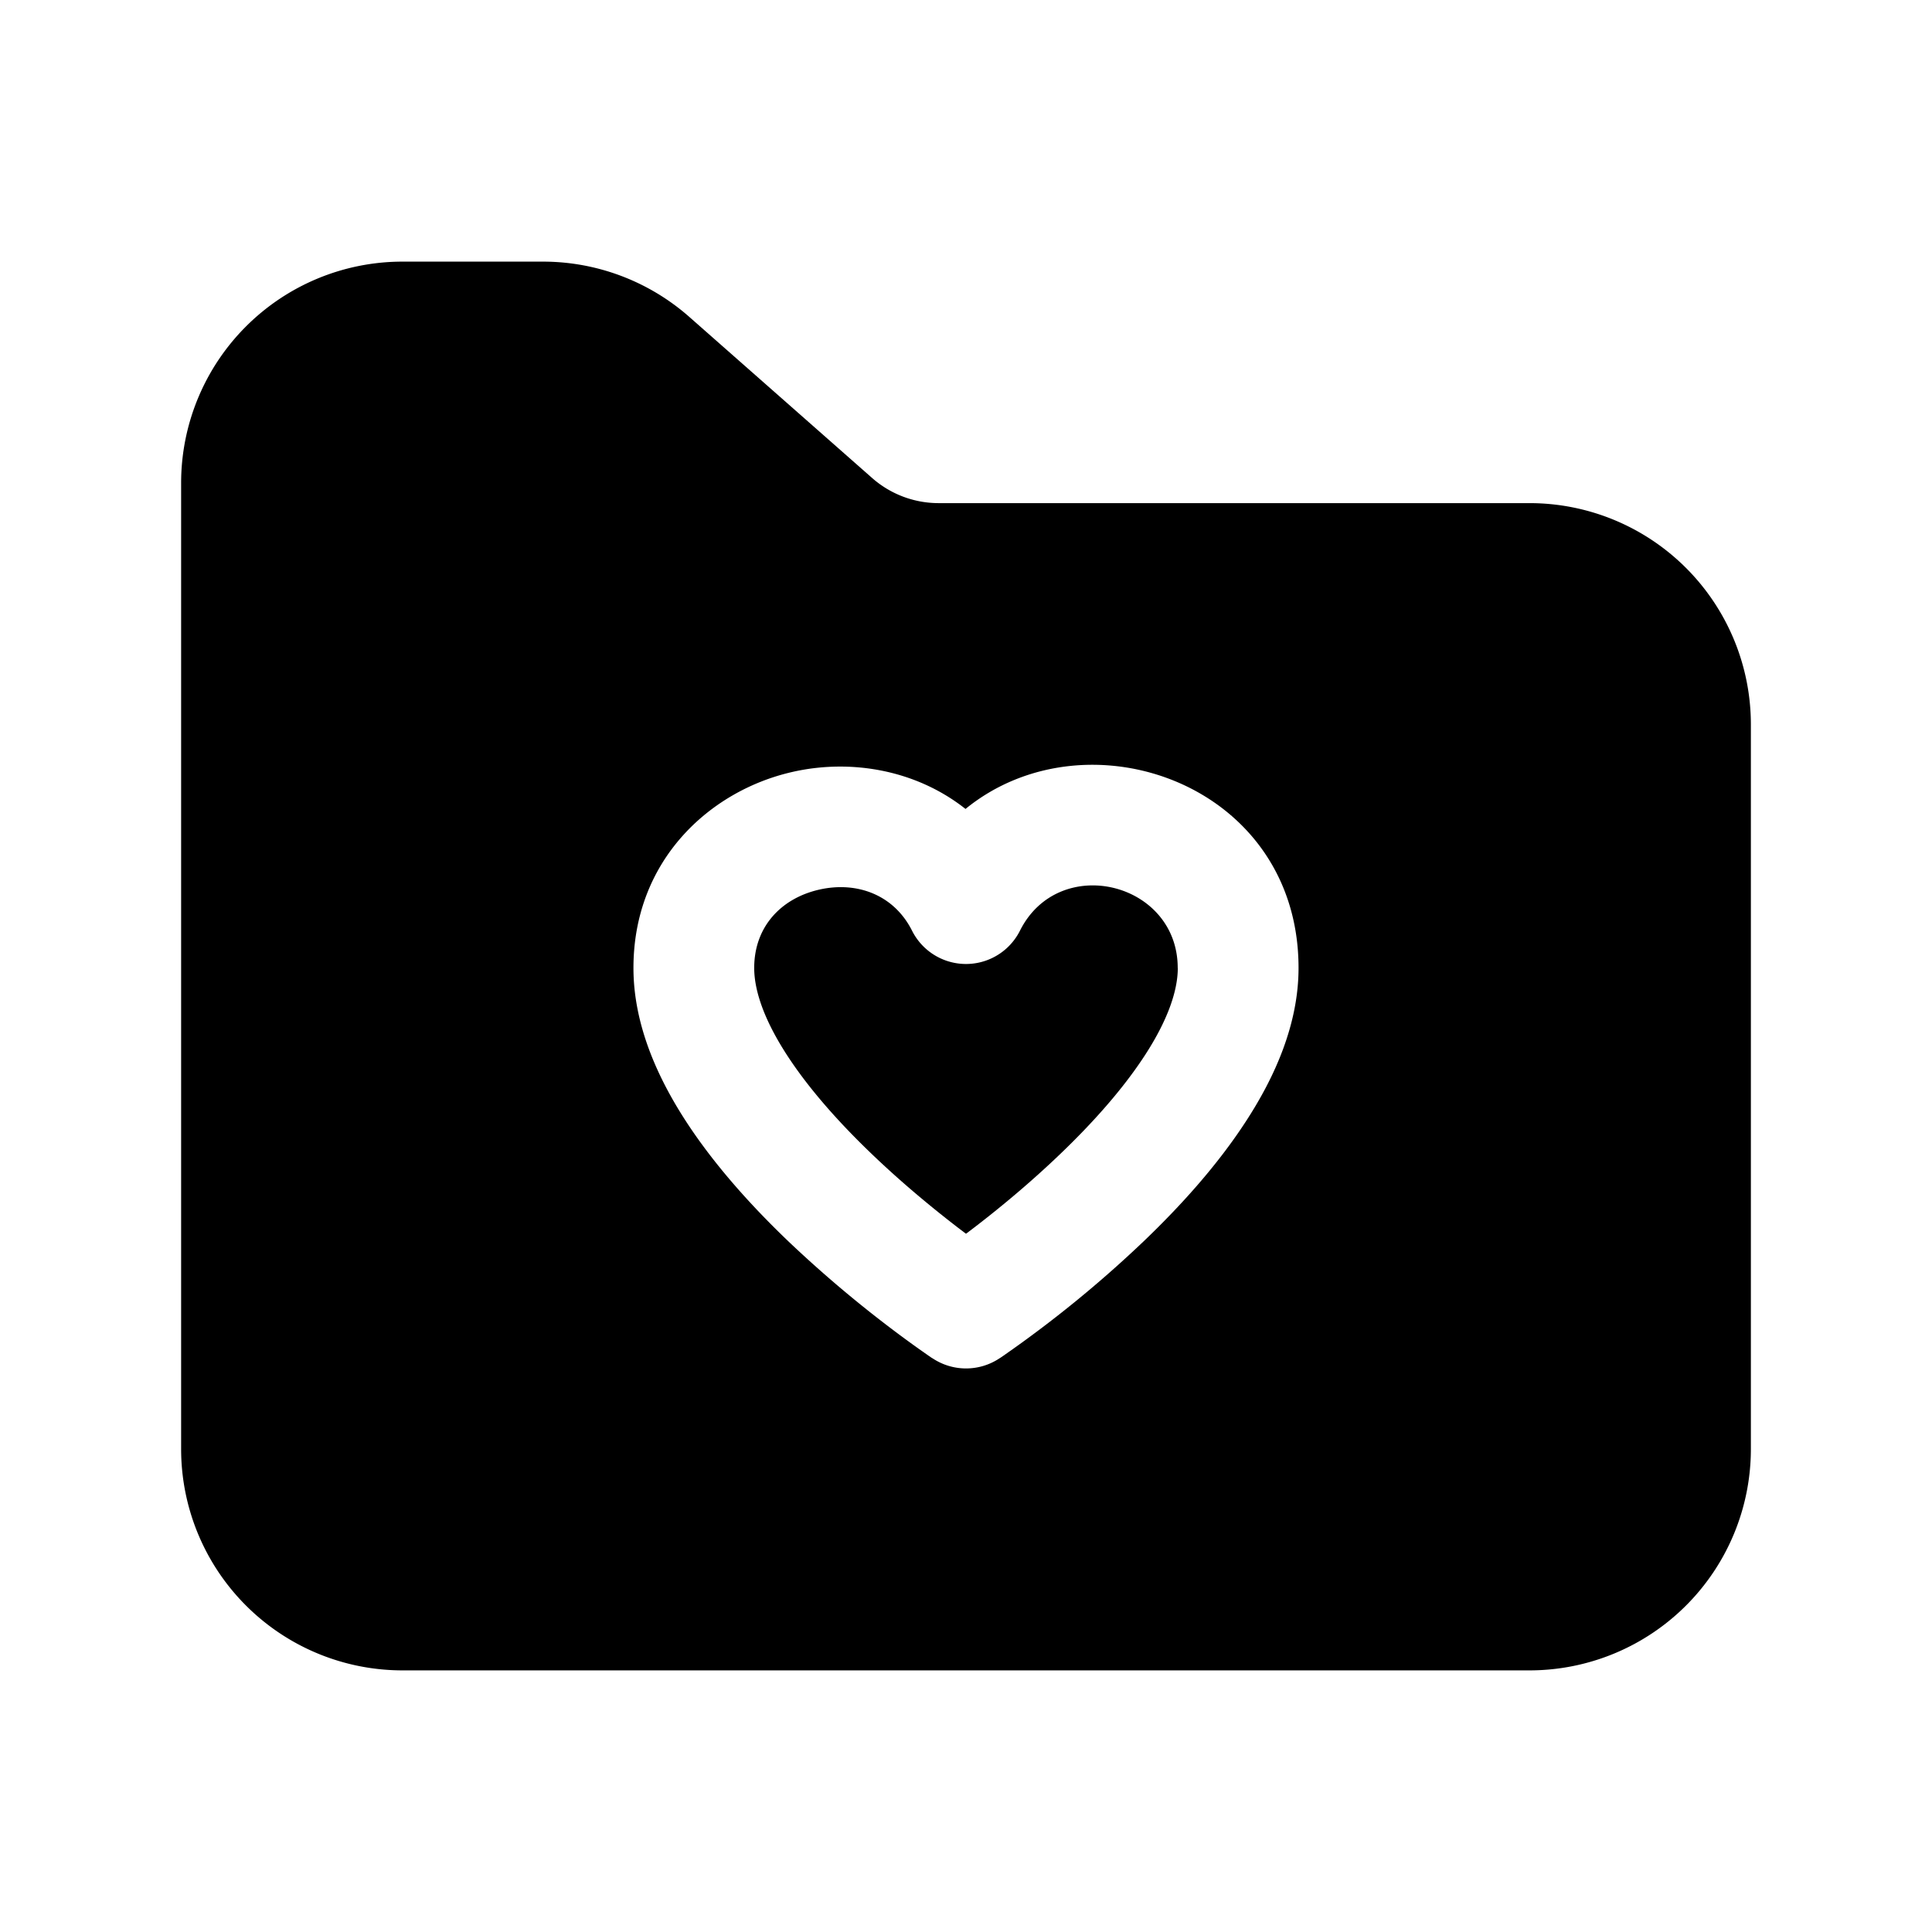
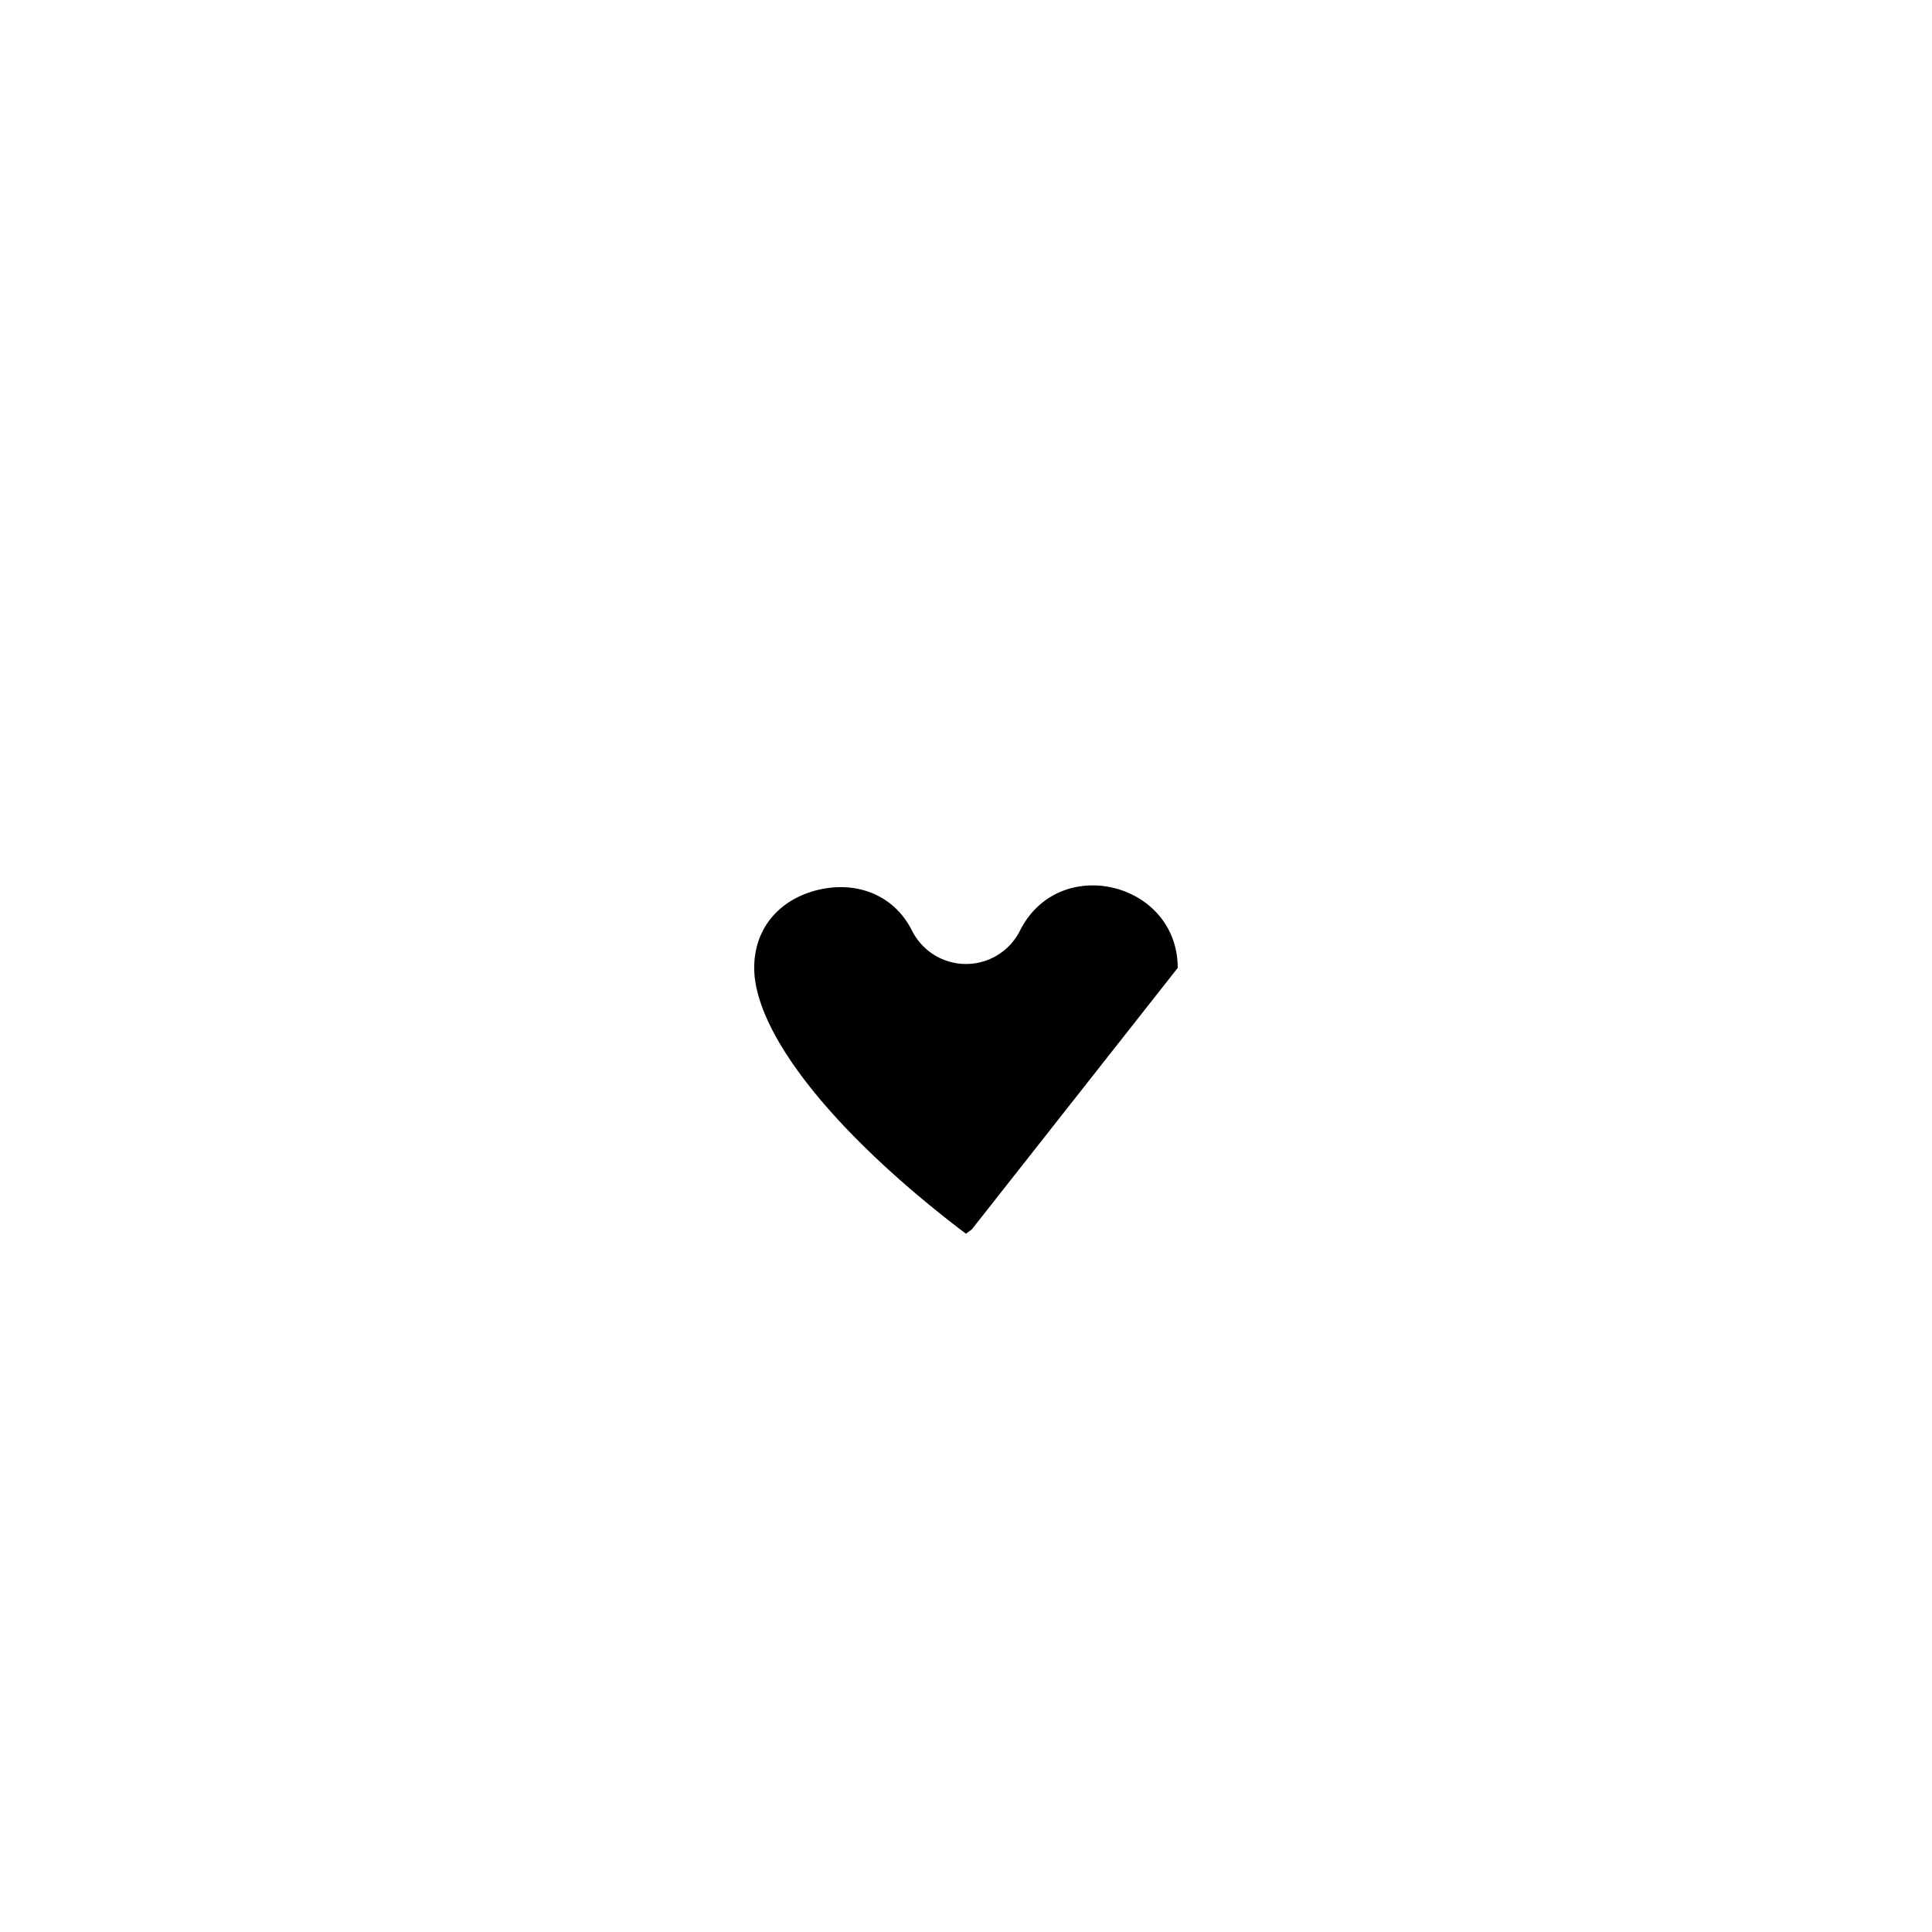
<svg xmlns="http://www.w3.org/2000/svg" width="24" height="24" fill="currentColor" viewBox="0 0 24 24">
-   <path d="M5 3.25A2.75 2.75 0 0 0 2.25 6v12A2.75 2.75 0 0 0 5 20.75h14A2.75 2.75 0 0 0 21.75 18V9A2.75 2.75 0 0 0 19 6.25h-7.34a1.25 1.25 0 0 1-.826-.312L8.562 3.936a2.75 2.75 0 0 0-1.817-.686zm6.58 13.621-.01-.006-.032-.022-.117-.082a15 15 0 0 1-1.63-1.343c-.446-.427-.913-.939-1.273-1.494-.354-.546-.649-1.201-.649-1.9 0-1.335.945-2.198 1.967-2.433.713-.165 1.53-.038 2.158.458 1.506-1.229 4.137-.316 4.137 1.975 0 .699-.295 1.354-.65 1.9-.36.556-.826 1.067-1.272 1.494a14.6 14.6 0 0 1-1.747 1.425l-.032.022-.01.006-.002.002h-.001a.75.75 0 0 1-.833 0h-.002z" />
-   <path d="M14.63 12.024c0-1.068-1.475-1.43-1.96-.462a.75.75 0 0 1-1.34 0c-.225-.448-.687-.618-1.157-.51-.465.107-.804.456-.804.972 0 .287.128.653.408 1.084.274.422.652.844 1.052 1.227.396.38.796.705 1.098.936l.073.055.073-.055c.302-.23.702-.556 1.098-.936.4-.383.778-.805 1.052-1.227.28-.431.408-.797.408-1.084" />
+   <path d="M14.63 12.024c0-1.068-1.475-1.43-1.96-.462a.75.75 0 0 1-1.34 0c-.225-.448-.687-.618-1.157-.51-.465.107-.804.456-.804.972 0 .287.128.653.408 1.084.274.422.652.844 1.052 1.227.396.38.796.705 1.098.936l.073.055.073-.055" />
</svg>